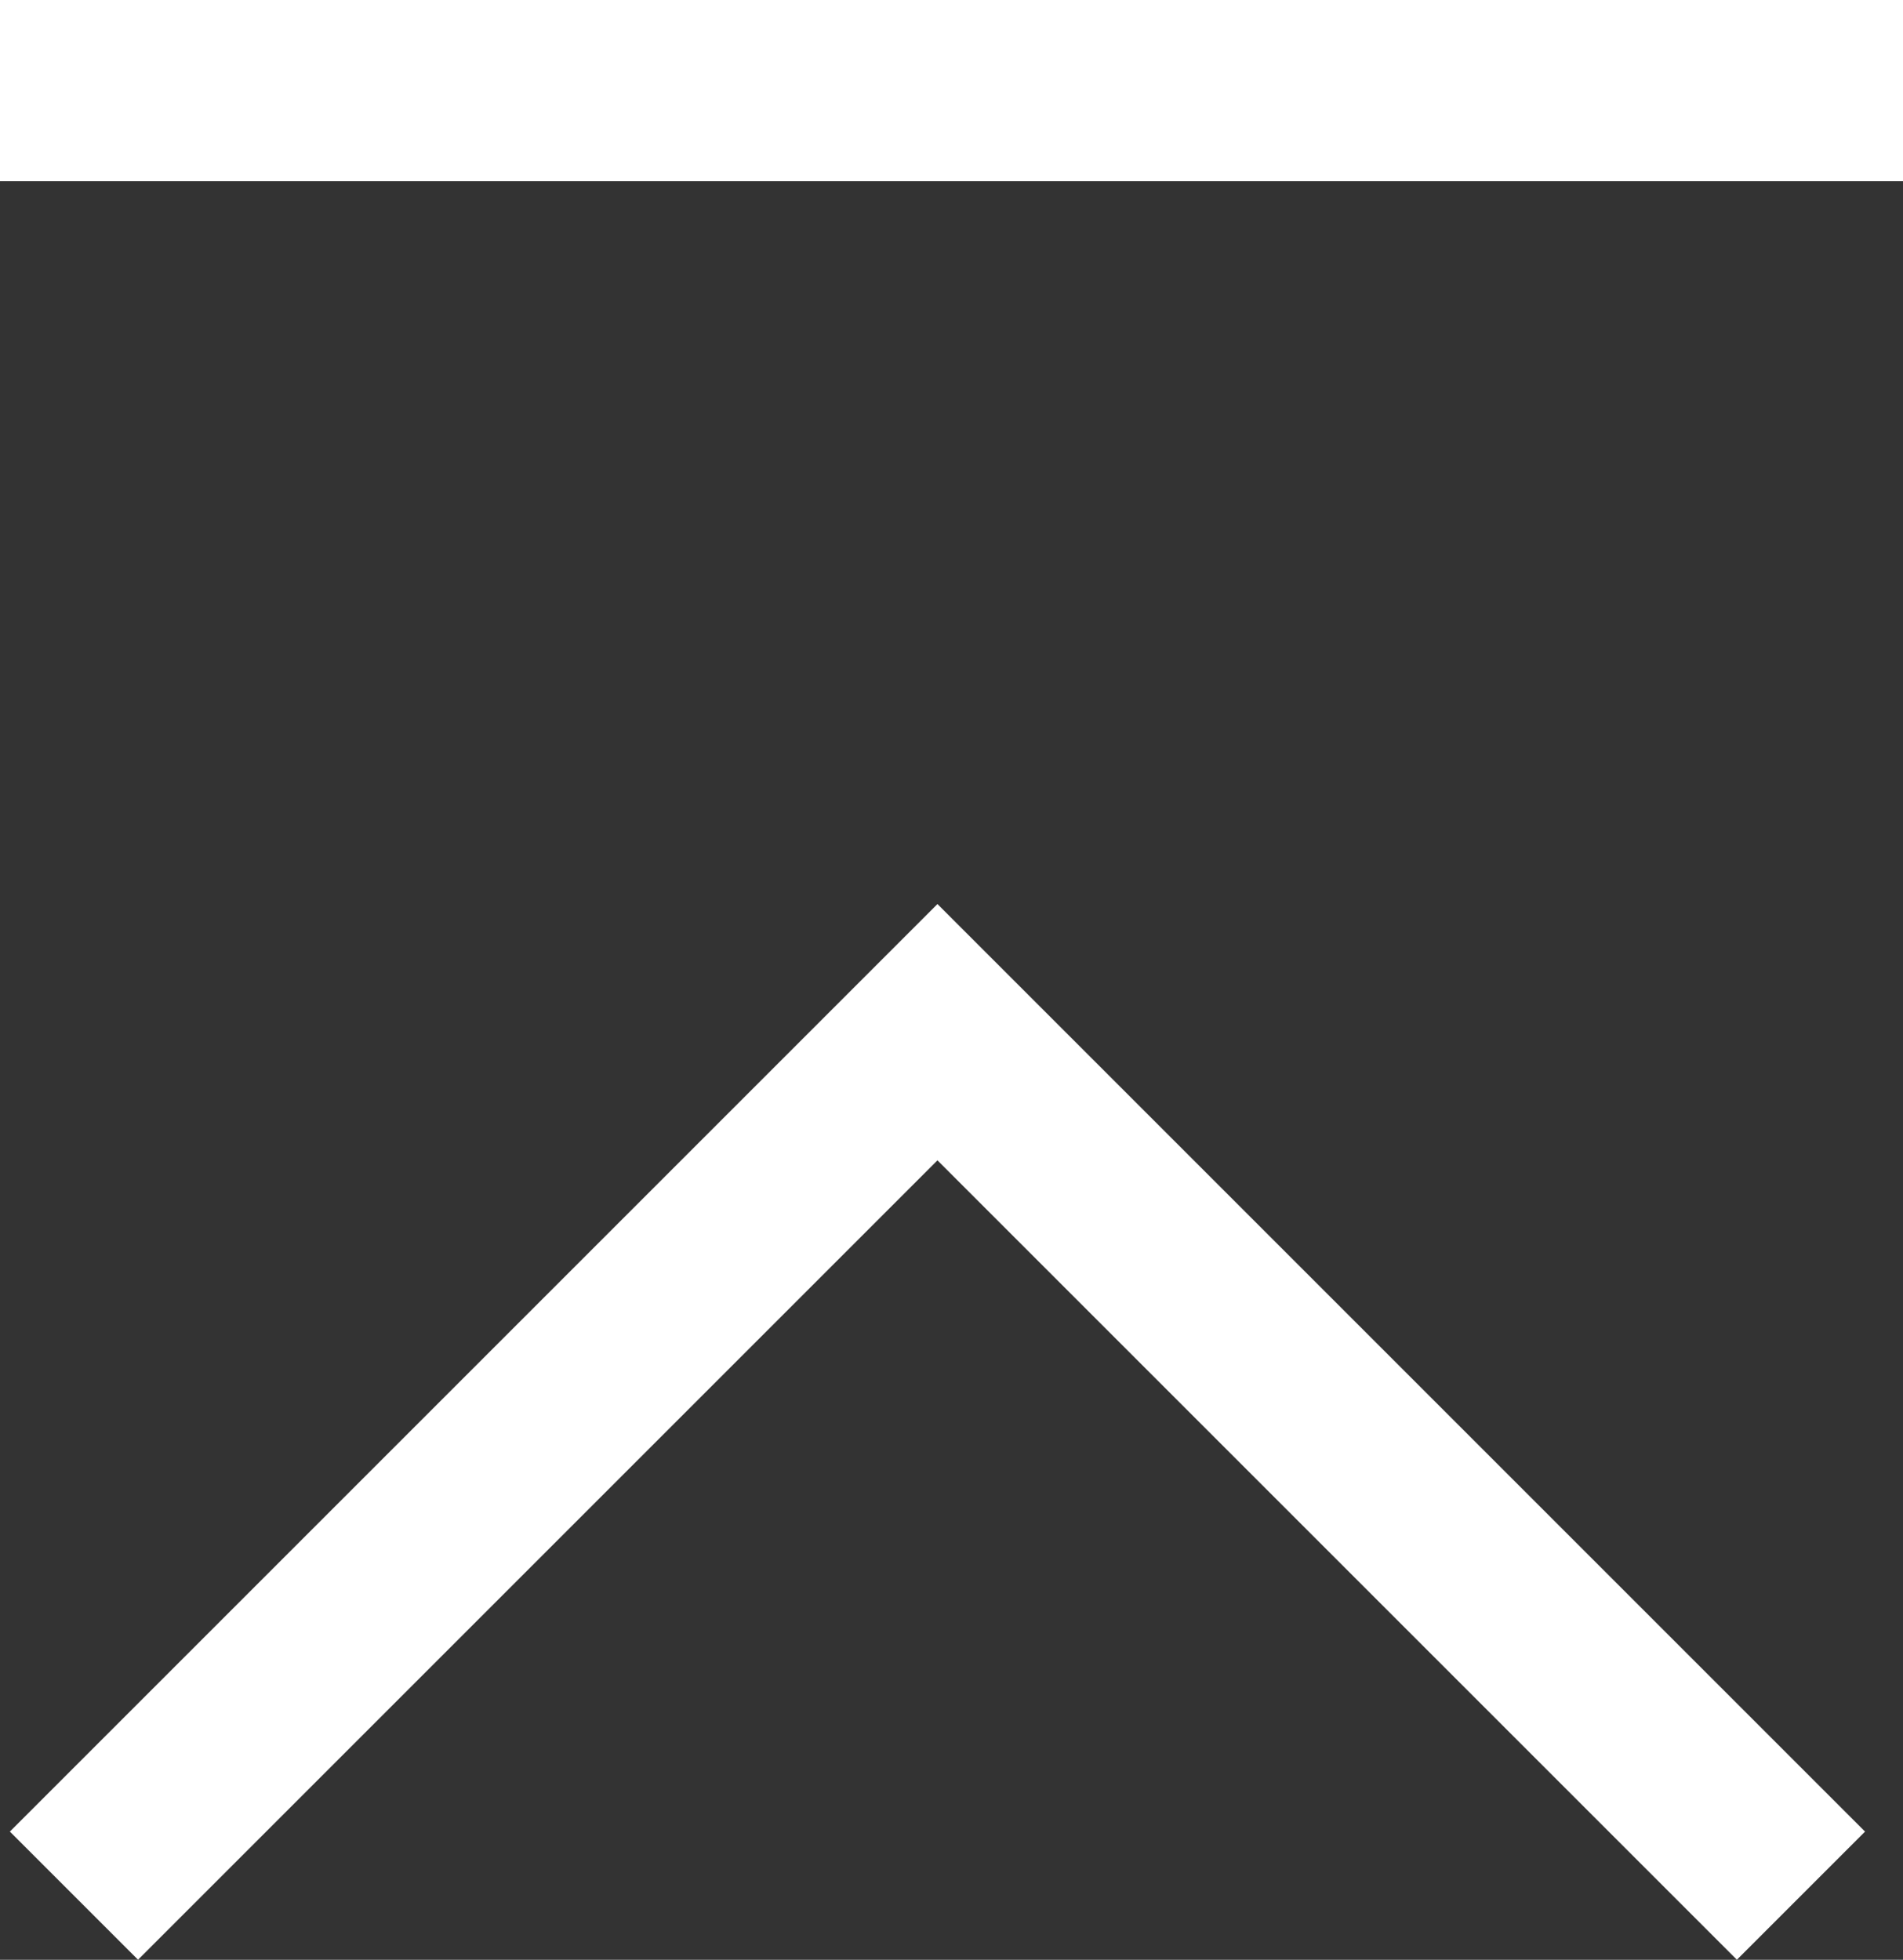
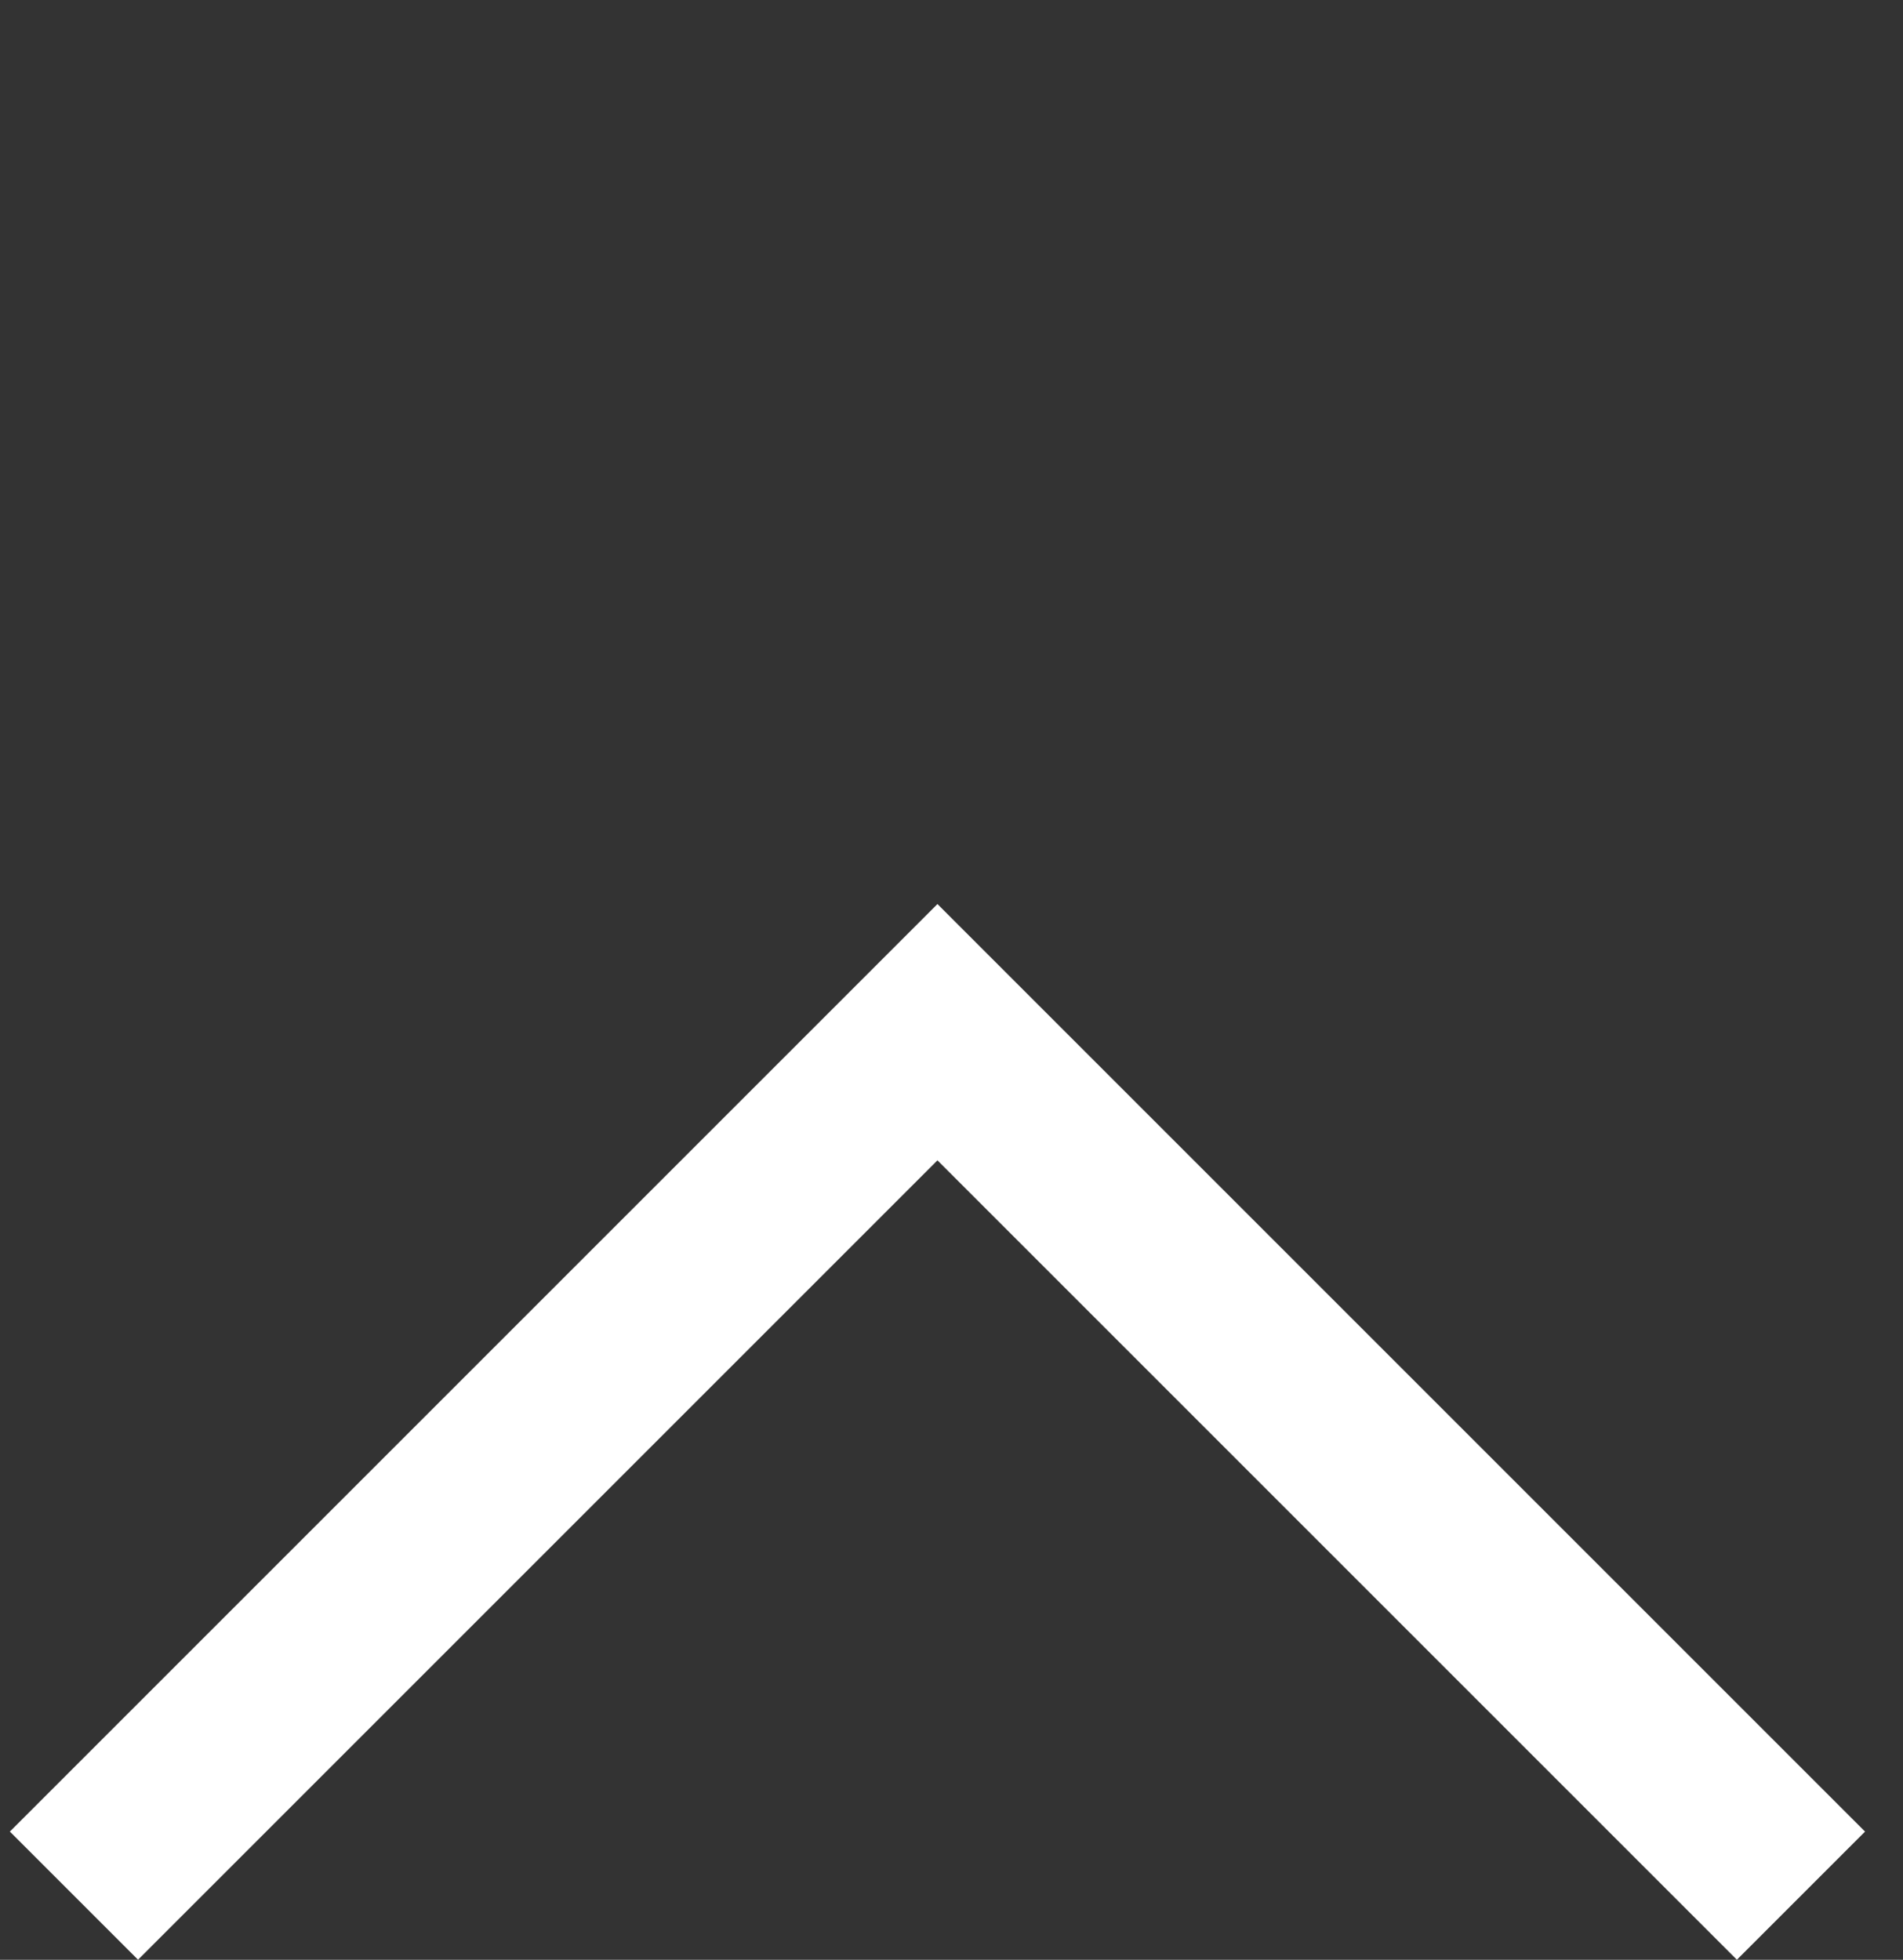
<svg xmlns="http://www.w3.org/2000/svg" width="21" height="21.628" viewBox="0 0 21 21.628">
  <rect x="0" y="0" width="21" height="21.628" fill="#333333" stroke="none" />
  <g id="icn_top_return" transform="translate(-1331.5 -740.146)">
    <path id="パス_24" data-name="パス 24" d="M1332.316,3761.42l9.529-9.529,9.529,9.529" transform="translate(0 -3000.354)" fill="none" stroke="#fff" stroke-width="2" />
-     <line id="線_1" data-name="線 1" x2="21" transform="translate(1331.5 741.146)" fill="none" stroke="#fff" stroke-width="2" />
  </g>
</svg>